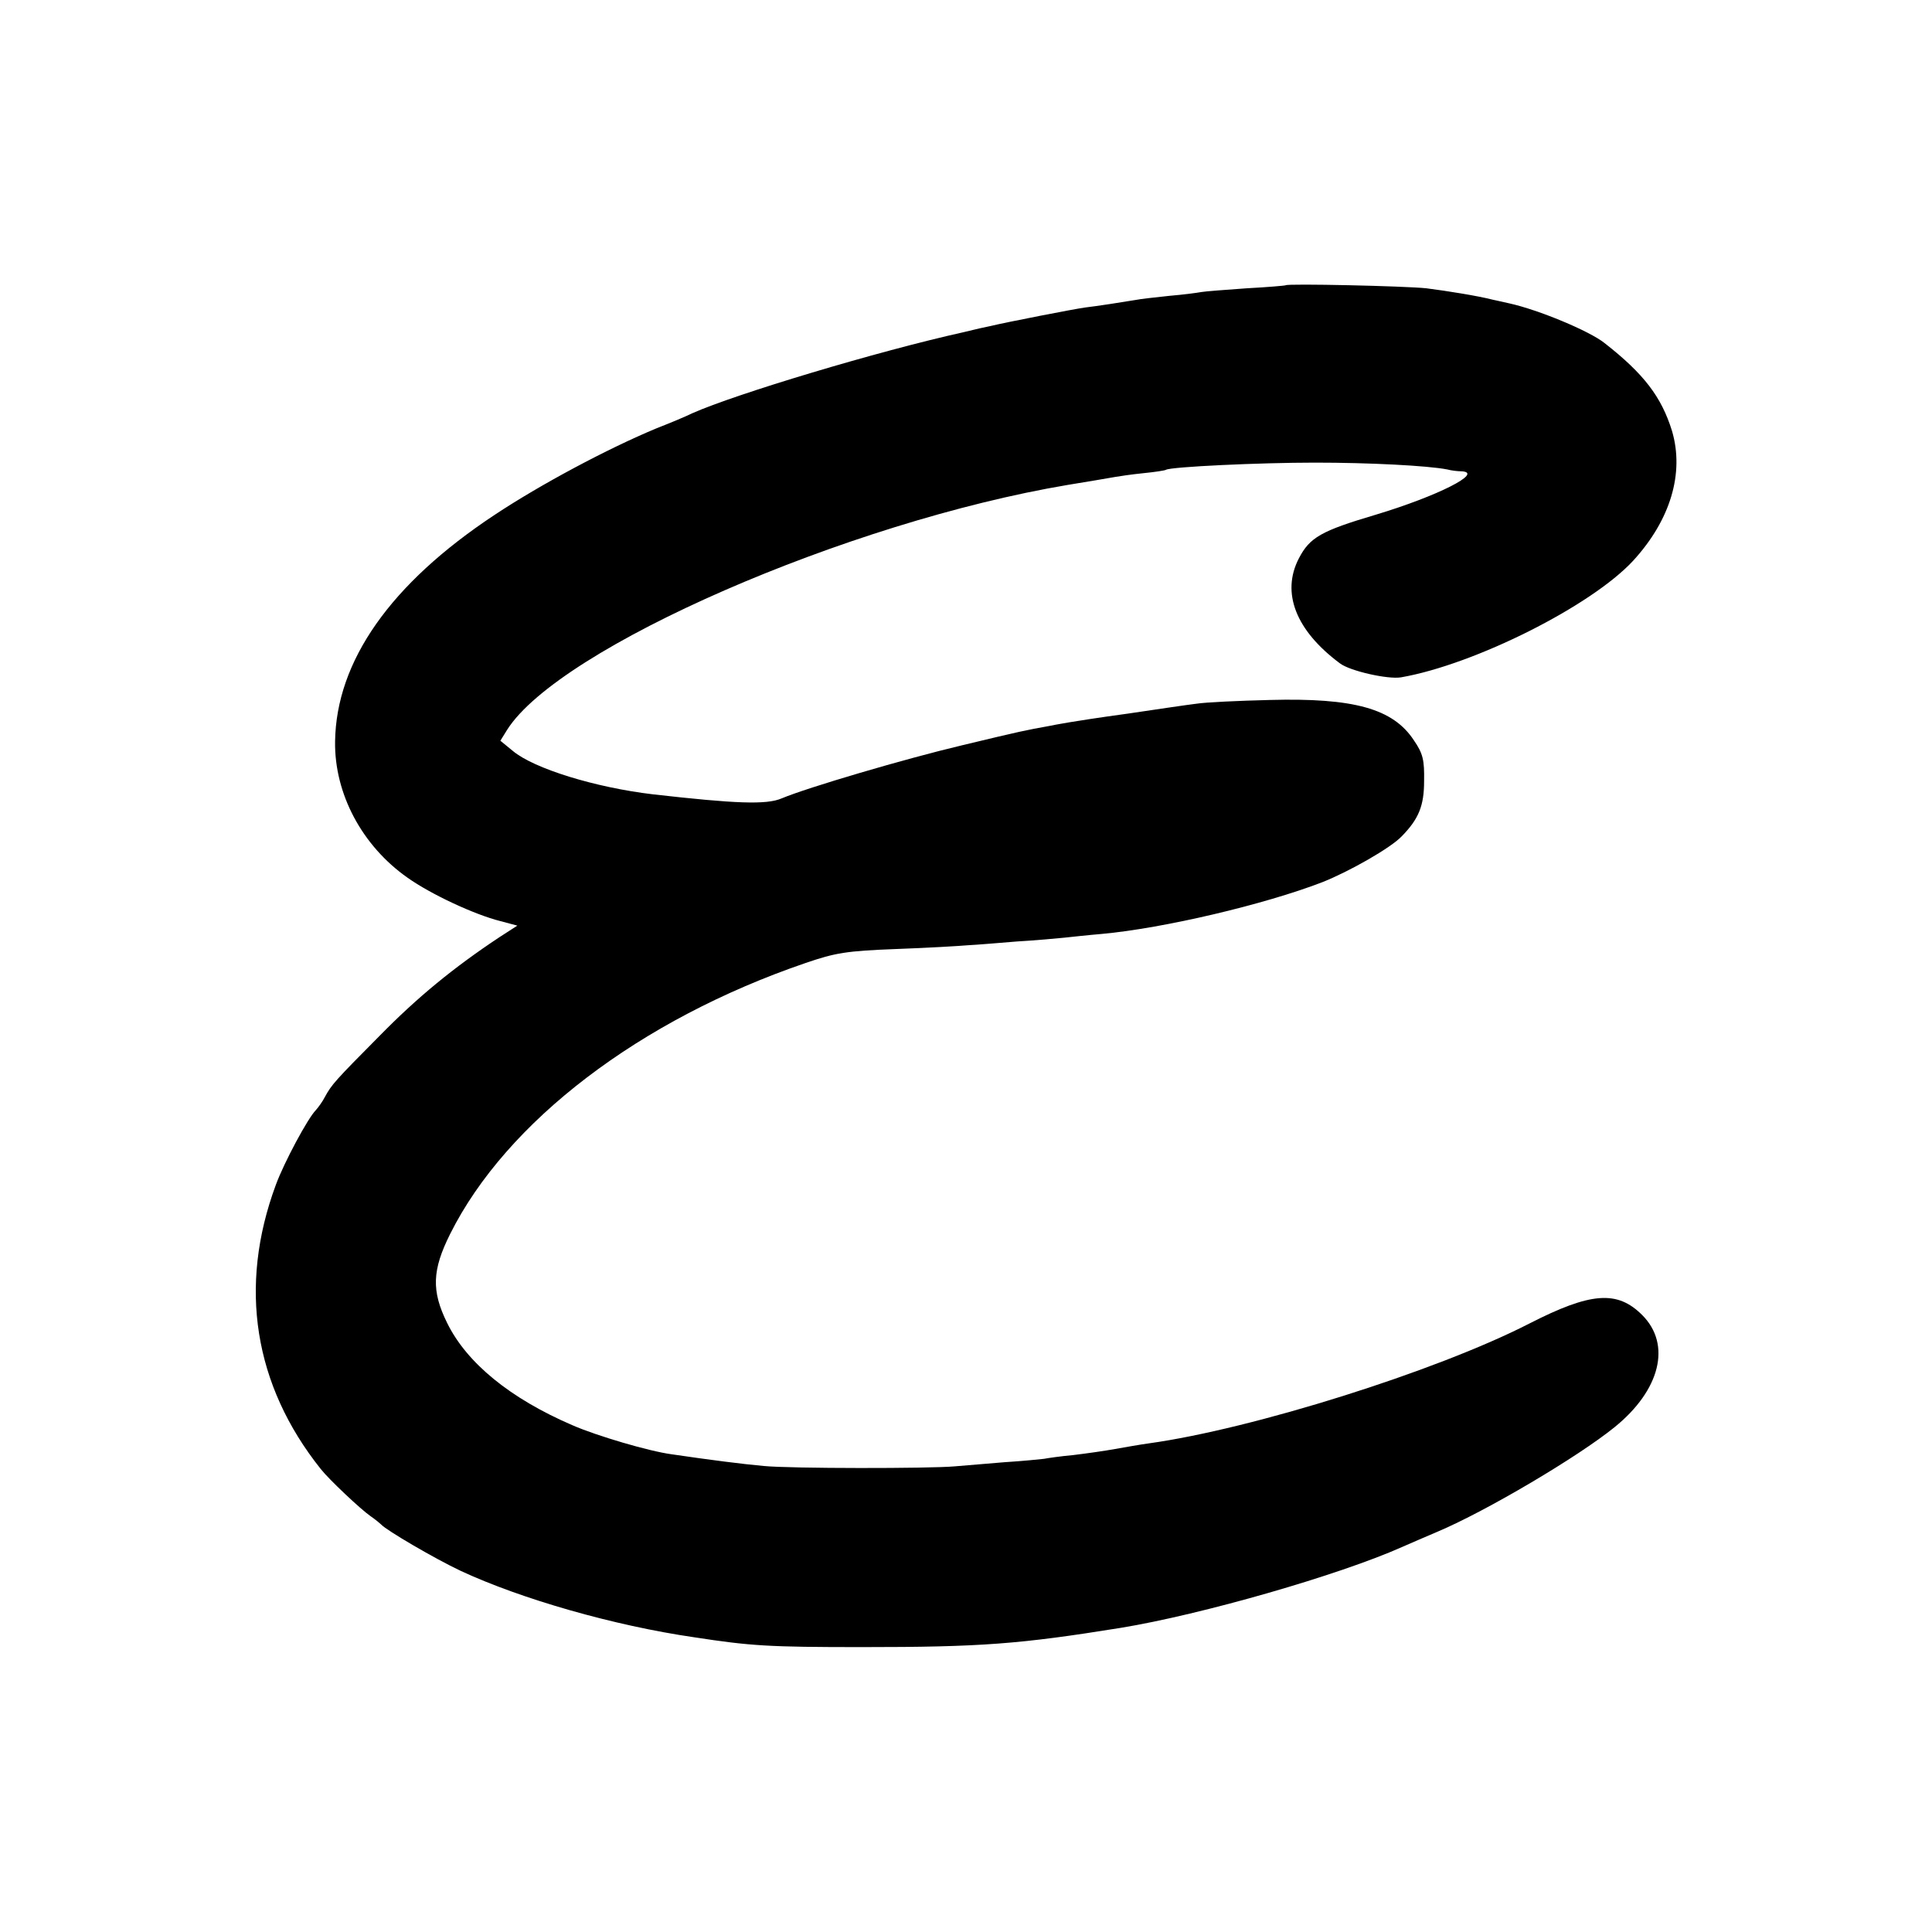
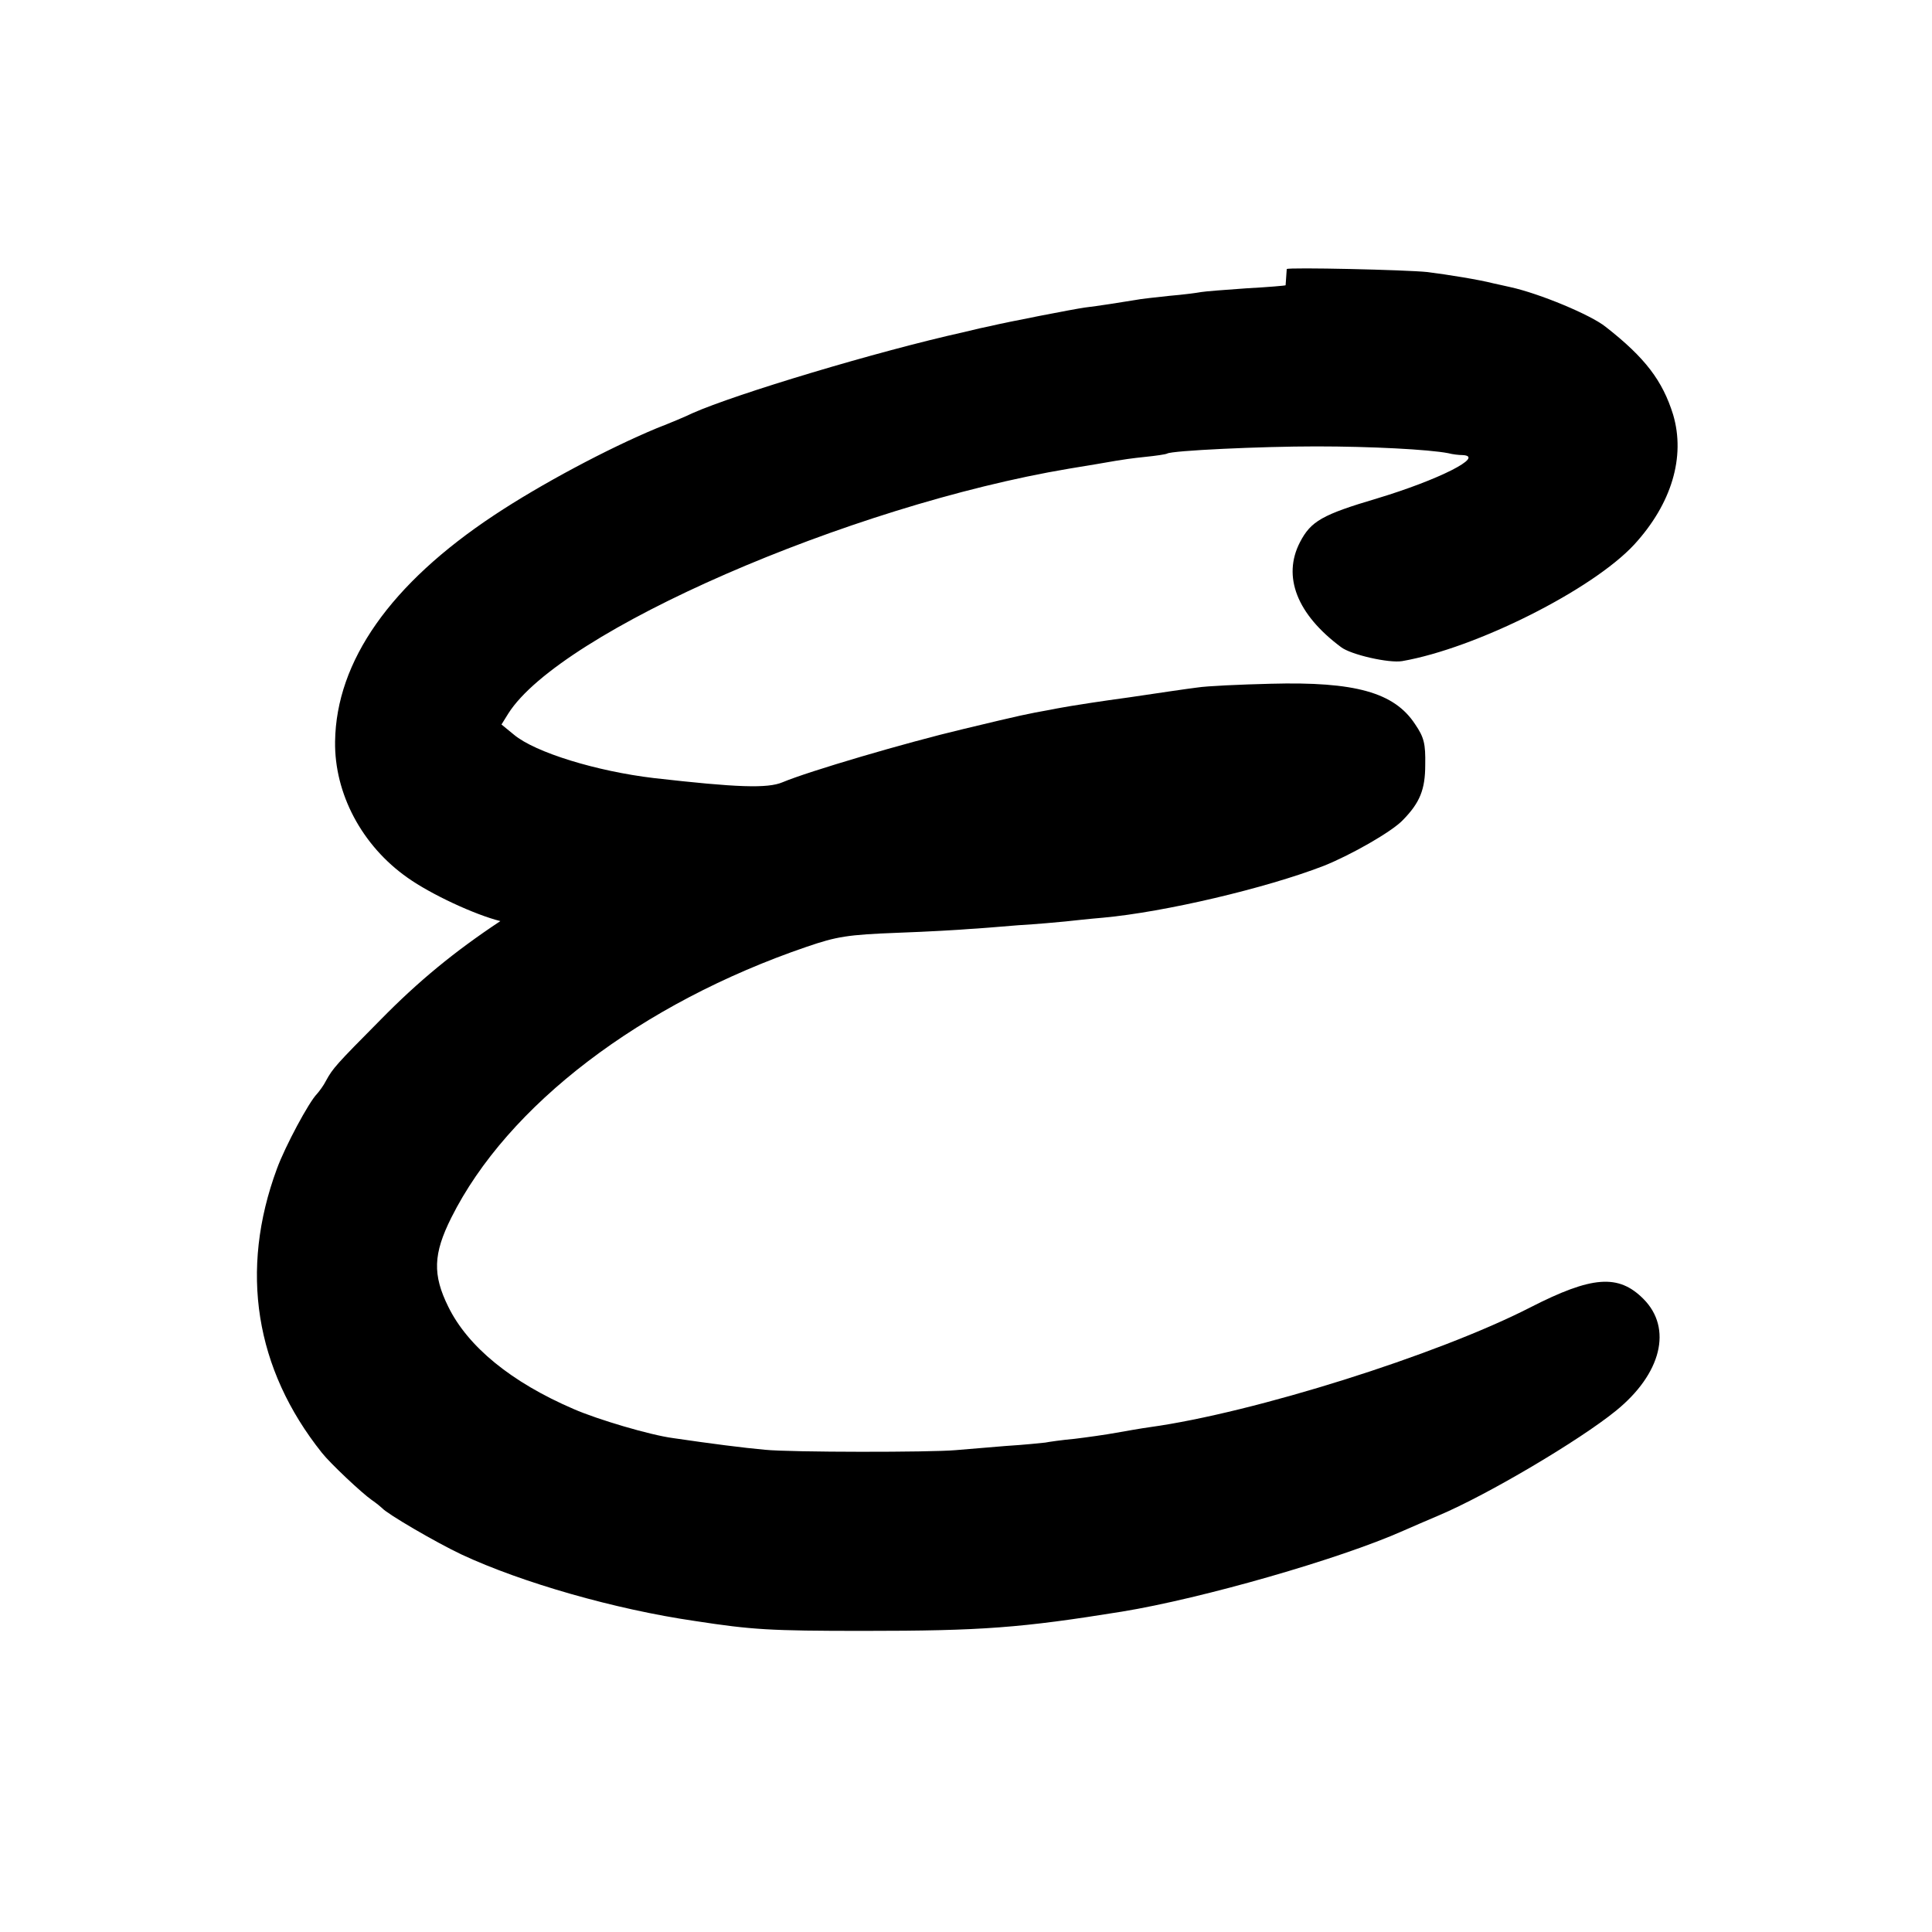
<svg xmlns="http://www.w3.org/2000/svg" version="1.0" width="512pt" height="512pt" viewBox="0 0 512 512" preserveAspectRatio="xMidYMid meet">
  <g transform="translate(0,512) scale(0.1,-0.1)" fill="#000000" stroke="none">
-     <path d="M3407 4364 c-1 -1 -47 -5 -103 -8 -56 -4 -110 -8 -121 -10 -10 -2 -48 -7 -84 -10 -36 -4 -76 -8 -90 -11 -36 -6 -100 -16 -134 -20 -29 -4 -209 -39 -250 -49 -11 -2 -42 -9 -70 -16 -230 -51 -605 -164 -720 -215 -16 -8 -59 -26 -95 -40 -130 -54 -308 -149 -430 -230 -275 -182 -419 -387 -422 -600 -2 -138 71 -276 192 -361 62 -44 178 -98 246 -115 l45 -12 -48 -31 c-122 -81 -217 -159 -318 -262 -117 -118 -126 -128 -144 -161 -6 -12 -17 -27 -24 -35 -21 -21 -84 -138 -106 -198 -100 -270 -58 -531 119 -753 22 -28 106 -107 132 -125 13 -9 25 -19 28 -22 13 -15 143 -91 211 -123 159 -74 405 -145 619 -176 150 -23 197 -26 445 -26 315 0 418 8 685 51 214 35 579 140 745 214 22 10 65 28 95 41 130 55 373 199 469 277 121 98 151 219 73 297 -66 66 -136 61 -300 -23 -246 -126 -733 -279 -1007 -317 -22 -3 -62 -10 -90 -15 -27 -5 -77 -12 -110 -16 -33 -3 -68 -8 -78 -10 -9 -1 -56 -6 -105 -9 -48 -4 -107 -9 -132 -11 -66 -6 -437 -6 -506 1 -56 5 -142 16 -244 31 -60 8 -199 49 -263 77 -165 71 -280 165 -332 271 -42 85 -40 140 8 236 149 298 503 568 942 718 79 27 108 32 240 37 83 3 168 8 190 10 22 1 81 6 130 10 50 3 106 8 125 10 19 2 64 7 100 10 164 15 431 78 584 137 71 28 182 91 211 122 45 46 59 81 59 146 1 56 -3 73 -27 108 -55 84 -159 113 -382 107 -82 -2 -170 -6 -195 -10 -25 -3 -106 -15 -180 -26 -74 -10 -144 -21 -155 -23 -11 -2 -36 -6 -55 -10 -61 -11 -72 -13 -230 -51 -152 -36 -410 -112 -479 -141 -40 -17 -121 -14 -341 11 -152 18 -315 68 -371 115 l-33 27 18 29 c138 218 903 551 1486 649 50 8 102 17 125 21 11 2 45 7 75 10 30 3 57 7 60 9 13 8 248 19 395 19 145 0 298 -8 350 -18 11 -3 28 -5 38 -5 61 -3 -64 -66 -227 -115 -145 -43 -175 -60 -204 -116 -47 -91 -8 -191 109 -278 26 -20 127 -43 162 -37 195 34 504 189 615 309 99 108 136 232 103 344 -28 90 -74 151 -179 233 -40 32 -175 88 -252 105 -19 4 -39 9 -45 10 -39 10 -120 23 -175 30 -56 6 -368 13 -373 8z" />
+     <path d="M3407 4364 c-1 -1 -47 -5 -103 -8 -56 -4 -110 -8 -121 -10 -10 -2 -48 -7 -84 -10 -36 -4 -76 -8 -90 -11 -36 -6 -100 -16 -134 -20 -29 -4 -209 -39 -250 -49 -11 -2 -42 -9 -70 -16 -230 -51 -605 -164 -720 -215 -16 -8 -59 -26 -95 -40 -130 -54 -308 -149 -430 -230 -275 -182 -419 -387 -422 -600 -2 -138 71 -276 192 -361 62 -44 178 -98 246 -115 c-122 -81 -217 -159 -318 -262 -117 -118 -126 -128 -144 -161 -6 -12 -17 -27 -24 -35 -21 -21 -84 -138 -106 -198 -100 -270 -58 -531 119 -753 22 -28 106 -107 132 -125 13 -9 25 -19 28 -22 13 -15 143 -91 211 -123 159 -74 405 -145 619 -176 150 -23 197 -26 445 -26 315 0 418 8 685 51 214 35 579 140 745 214 22 10 65 28 95 41 130 55 373 199 469 277 121 98 151 219 73 297 -66 66 -136 61 -300 -23 -246 -126 -733 -279 -1007 -317 -22 -3 -62 -10 -90 -15 -27 -5 -77 -12 -110 -16 -33 -3 -68 -8 -78 -10 -9 -1 -56 -6 -105 -9 -48 -4 -107 -9 -132 -11 -66 -6 -437 -6 -506 1 -56 5 -142 16 -244 31 -60 8 -199 49 -263 77 -165 71 -280 165 -332 271 -42 85 -40 140 8 236 149 298 503 568 942 718 79 27 108 32 240 37 83 3 168 8 190 10 22 1 81 6 130 10 50 3 106 8 125 10 19 2 64 7 100 10 164 15 431 78 584 137 71 28 182 91 211 122 45 46 59 81 59 146 1 56 -3 73 -27 108 -55 84 -159 113 -382 107 -82 -2 -170 -6 -195 -10 -25 -3 -106 -15 -180 -26 -74 -10 -144 -21 -155 -23 -11 -2 -36 -6 -55 -10 -61 -11 -72 -13 -230 -51 -152 -36 -410 -112 -479 -141 -40 -17 -121 -14 -341 11 -152 18 -315 68 -371 115 l-33 27 18 29 c138 218 903 551 1486 649 50 8 102 17 125 21 11 2 45 7 75 10 30 3 57 7 60 9 13 8 248 19 395 19 145 0 298 -8 350 -18 11 -3 28 -5 38 -5 61 -3 -64 -66 -227 -115 -145 -43 -175 -60 -204 -116 -47 -91 -8 -191 109 -278 26 -20 127 -43 162 -37 195 34 504 189 615 309 99 108 136 232 103 344 -28 90 -74 151 -179 233 -40 32 -175 88 -252 105 -19 4 -39 9 -45 10 -39 10 -120 23 -175 30 -56 6 -368 13 -373 8z" />
  </g>
</svg>